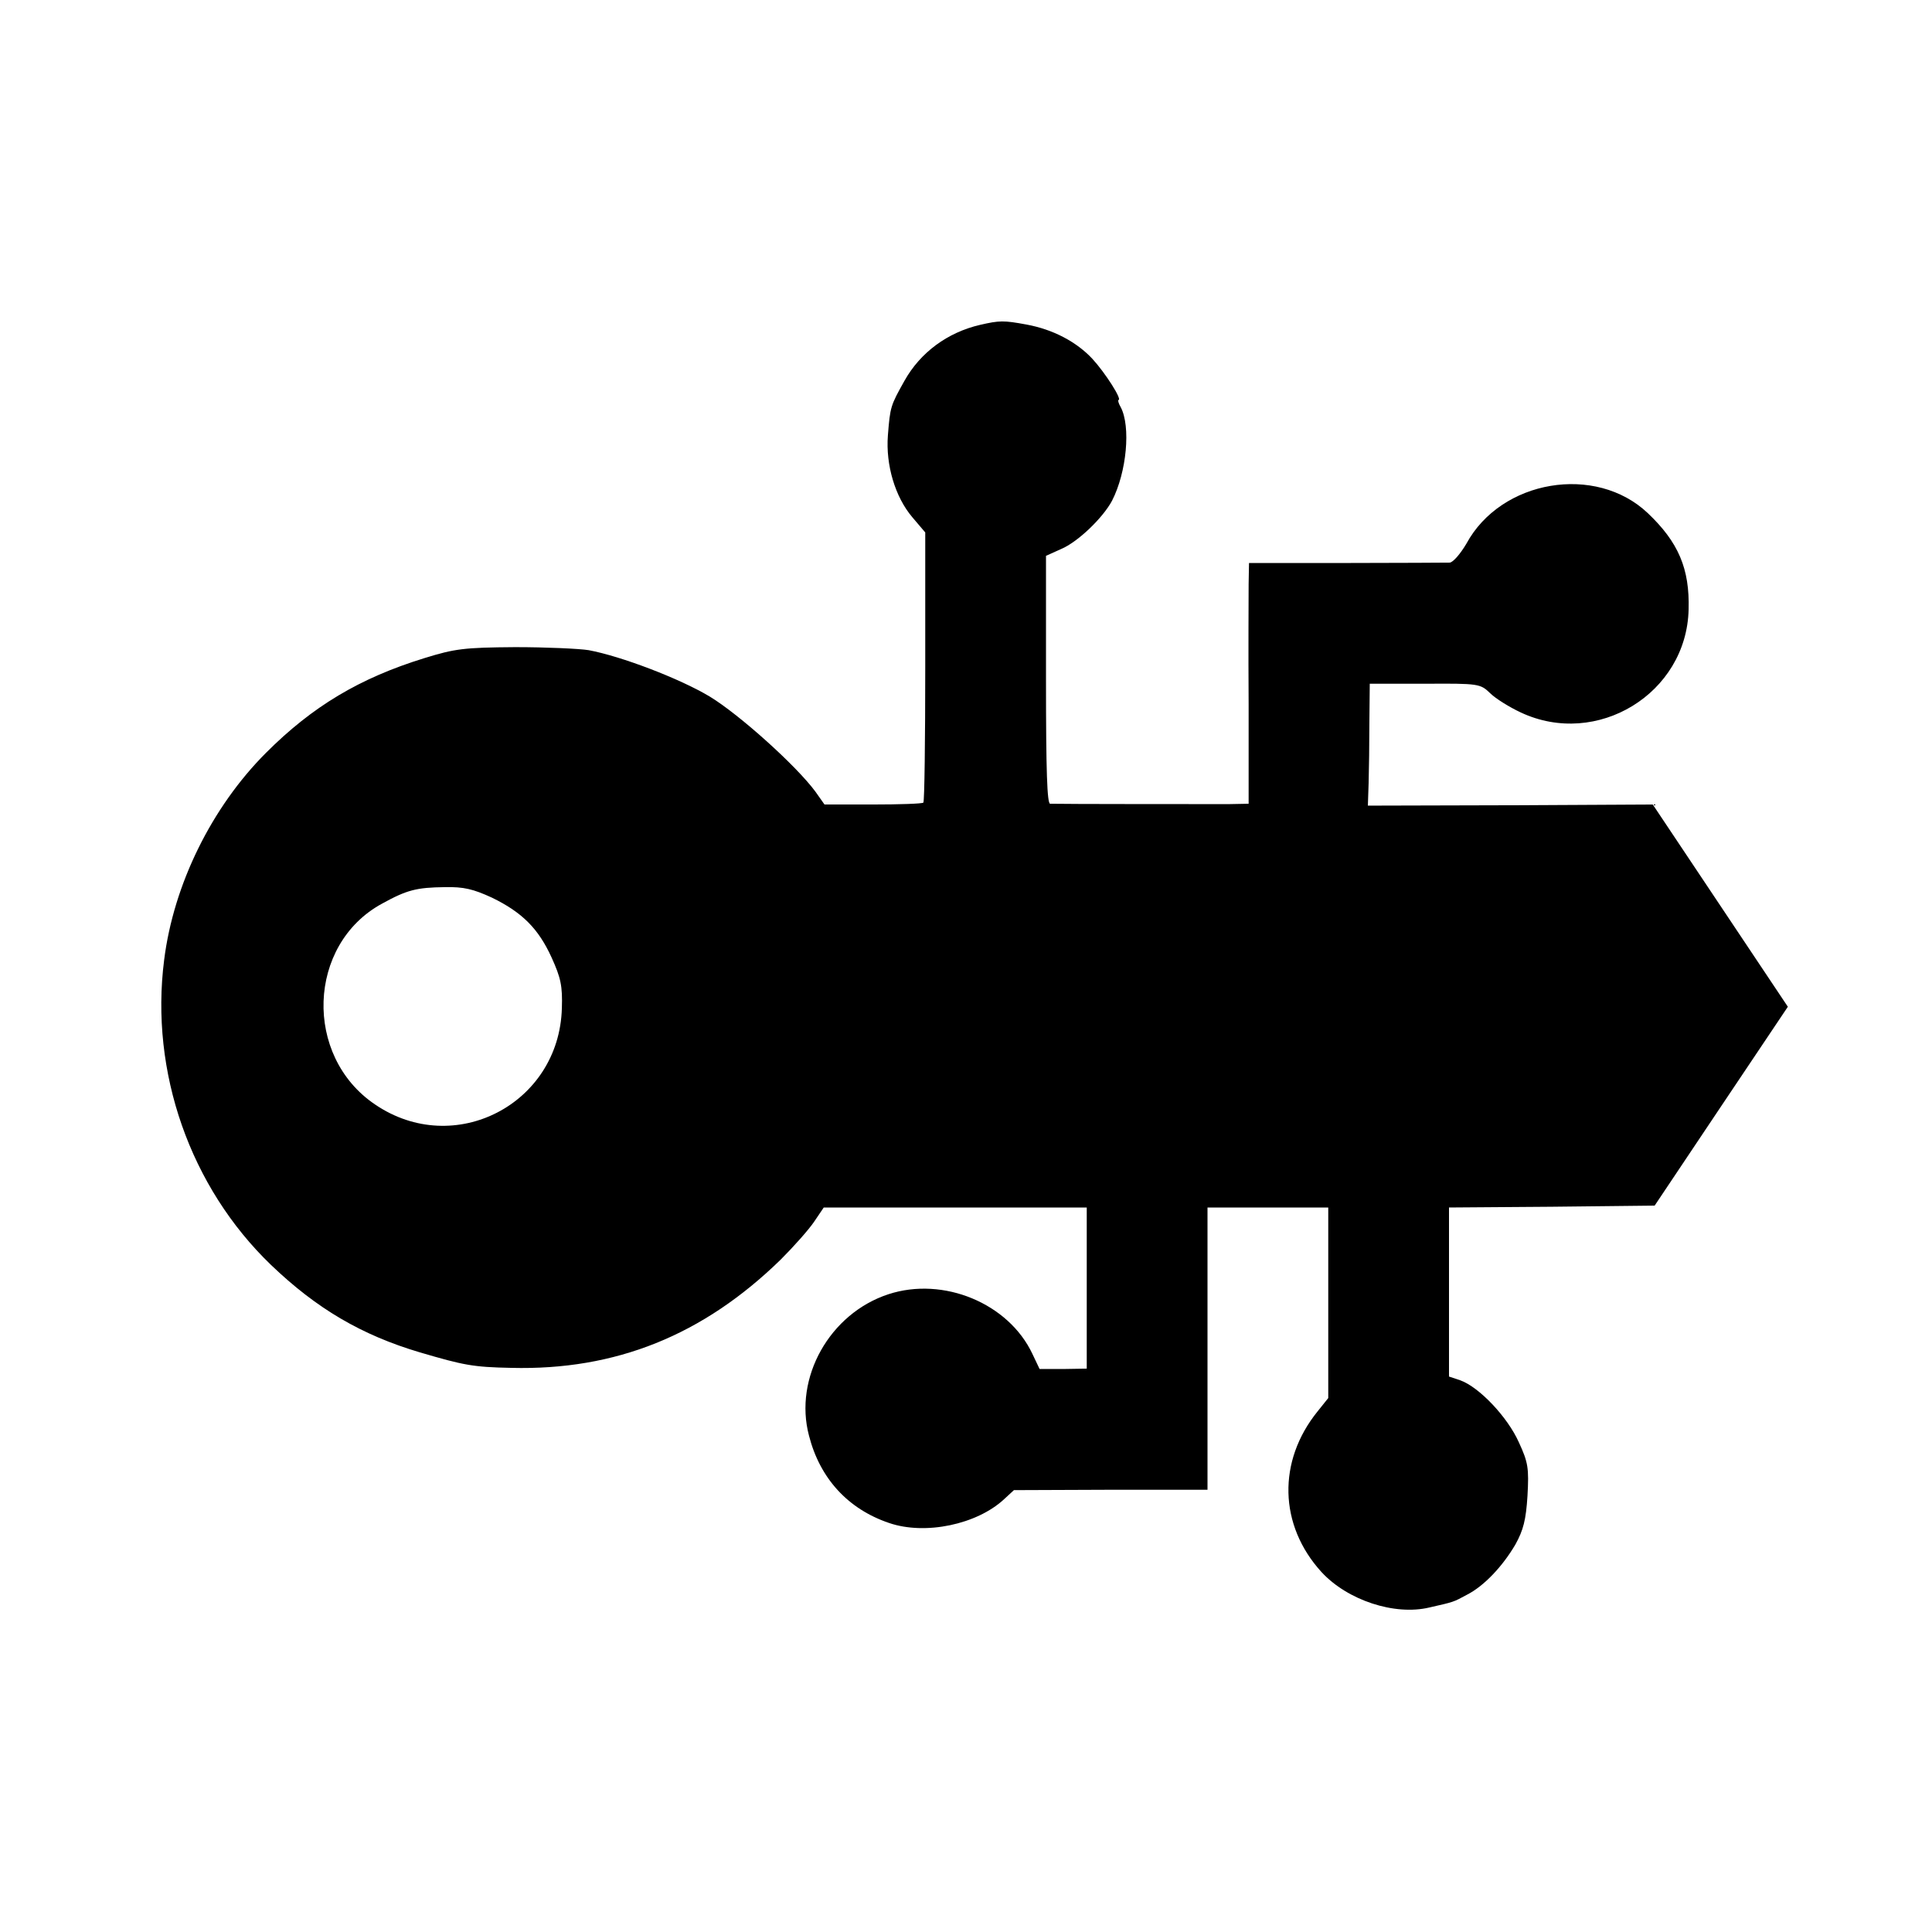
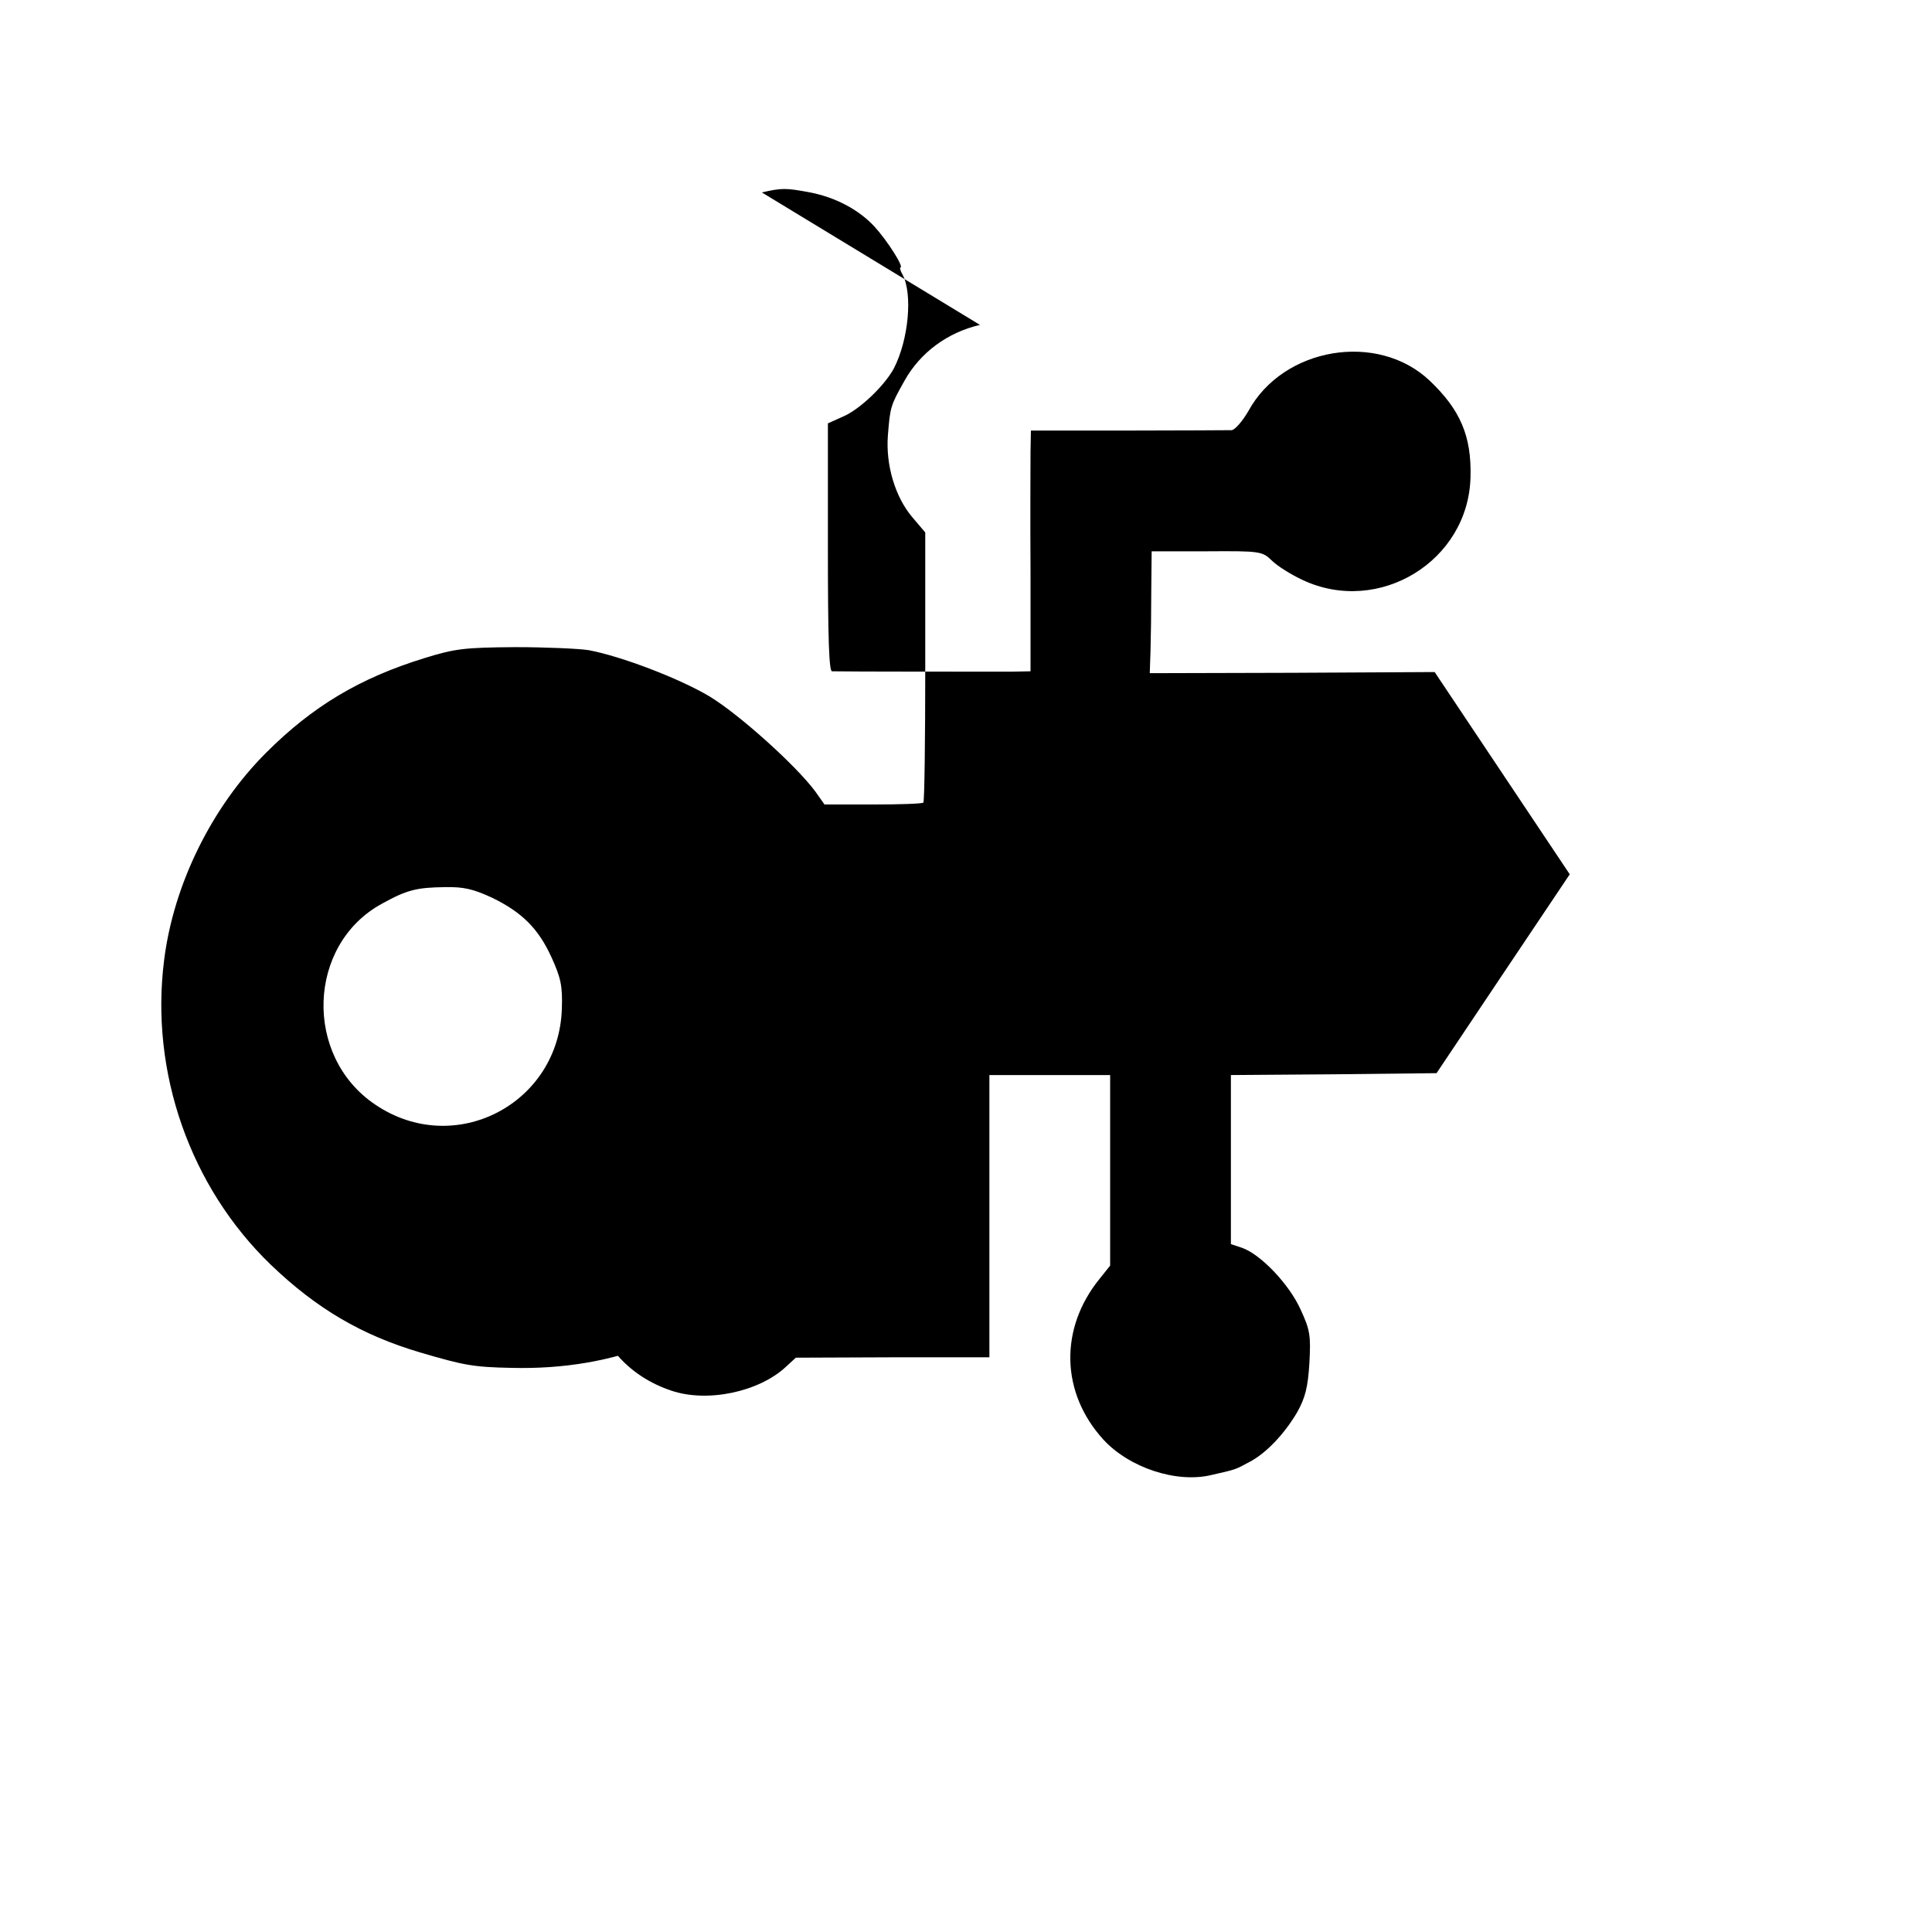
<svg xmlns="http://www.w3.org/2000/svg" version="1.0" width="512pt" height="512pt" viewBox="0 0 512 512" preserveAspectRatio="xMidYMid meet">
  <g transform="translate(0,512) scale(0.1,-0.1)" fill="#000000" stroke="none">
-     <path d="M2597 4259 c-86 -20 -158 -73 -200 -148 -37 -66 -38 -69 -44 -145 -6 -78 19 -163 65 -217 l34 -40 0 -355 c0 -195 -2 -357 -5 -361 -3 -3 -64 -5 -134 -5 l-128 0 -24 34 c-50 68 -201 204 -280 252 -80 48 -235 107 -321 123 -25 4 -112 8 -195 8 -135 -1 -159 -4 -240 -29 -172 -53 -297 -128 -420 -251 -144 -144 -245 -349 -270 -549 -38 -297 69 -602 283 -808 121 -116 240 -186 395 -232 116 -34 140 -39 242 -41 276 -7 508 86 714 287 35 35 75 80 89 101 l25 37 348 0 349 0 0 -213 0 -214 -62 -1 -63 0 -19 40 c-63 134 -236 206 -382 158 -155 -51 -251 -221 -210 -375 29 -113 103 -194 212 -231 96 -33 233 -4 305 63 l26 24 257 1 256 0 0 374 0 374 160 0 160 0 0 -253 0 -252 -28 -35 c-107 -132 -103 -302 10 -426 69 -75 194 -116 286 -94 66 15 63 14 100 34 45 23 94 75 128 133 21 38 28 65 32 129 4 73 2 88 -23 142 -30 67 -105 146 -155 164 l-30 10 0 224 0 224 272 2 273 3 176 263 177 264 -179 268 -179 268 -377 -2 -378 -1 2 60 c1 33 2 106 2 161 l1 102 146 0 c143 1 147 0 173 -25 14 -14 51 -37 81 -51 202 -95 440 50 445 273 3 108 -27 178 -108 255 -138 131 -389 89 -481 -81 -16 -27 -35 -49 -44 -50 -9 0 -133 -1 -274 -1 l-258 0 -1 -56 c0 -32 -1 -175 0 -319 l0 -263 -52 -1 c-47 0 -446 0 -474 1 -8 0 -11 85 -11 328 l0 329 40 18 c45 19 111 83 135 128 39 76 50 197 23 248 -6 10 -8 19 -6 19 11 0 -35 72 -69 109 -42 45 -104 78 -175 91 -60 11 -71 11 -123 -1z m-1293 -1518 c80 -39 123 -82 158 -159 24 -53 29 -75 27 -134 -7 -254 -285 -398 -495 -255 -190 128 -180 424 18 532 67 37 92 43 167 44 50 1 75 -5 125 -28z" />
+     <path d="M2597 4259 c-86 -20 -158 -73 -200 -148 -37 -66 -38 -69 -44 -145 -6 -78 19 -163 65 -217 l34 -40 0 -355 c0 -195 -2 -357 -5 -361 -3 -3 -64 -5 -134 -5 l-128 0 -24 34 c-50 68 -201 204 -280 252 -80 48 -235 107 -321 123 -25 4 -112 8 -195 8 -135 -1 -159 -4 -240 -29 -172 -53 -297 -128 -420 -251 -144 -144 -245 -349 -270 -549 -38 -297 69 -602 283 -808 121 -116 240 -186 395 -232 116 -34 140 -39 242 -41 276 -7 508 86 714 287 35 35 75 80 89 101 c-63 134 -236 206 -382 158 -155 -51 -251 -221 -210 -375 29 -113 103 -194 212 -231 96 -33 233 -4 305 63 l26 24 257 1 256 0 0 374 0 374 160 0 160 0 0 -253 0 -252 -28 -35 c-107 -132 -103 -302 10 -426 69 -75 194 -116 286 -94 66 15 63 14 100 34 45 23 94 75 128 133 21 38 28 65 32 129 4 73 2 88 -23 142 -30 67 -105 146 -155 164 l-30 10 0 224 0 224 272 2 273 3 176 263 177 264 -179 268 -179 268 -377 -2 -378 -1 2 60 c1 33 2 106 2 161 l1 102 146 0 c143 1 147 0 173 -25 14 -14 51 -37 81 -51 202 -95 440 50 445 273 3 108 -27 178 -108 255 -138 131 -389 89 -481 -81 -16 -27 -35 -49 -44 -50 -9 0 -133 -1 -274 -1 l-258 0 -1 -56 c0 -32 -1 -175 0 -319 l0 -263 -52 -1 c-47 0 -446 0 -474 1 -8 0 -11 85 -11 328 l0 329 40 18 c45 19 111 83 135 128 39 76 50 197 23 248 -6 10 -8 19 -6 19 11 0 -35 72 -69 109 -42 45 -104 78 -175 91 -60 11 -71 11 -123 -1z m-1293 -1518 c80 -39 123 -82 158 -159 24 -53 29 -75 27 -134 -7 -254 -285 -398 -495 -255 -190 128 -180 424 18 532 67 37 92 43 167 44 50 1 75 -5 125 -28z" />
  </g>
</svg>